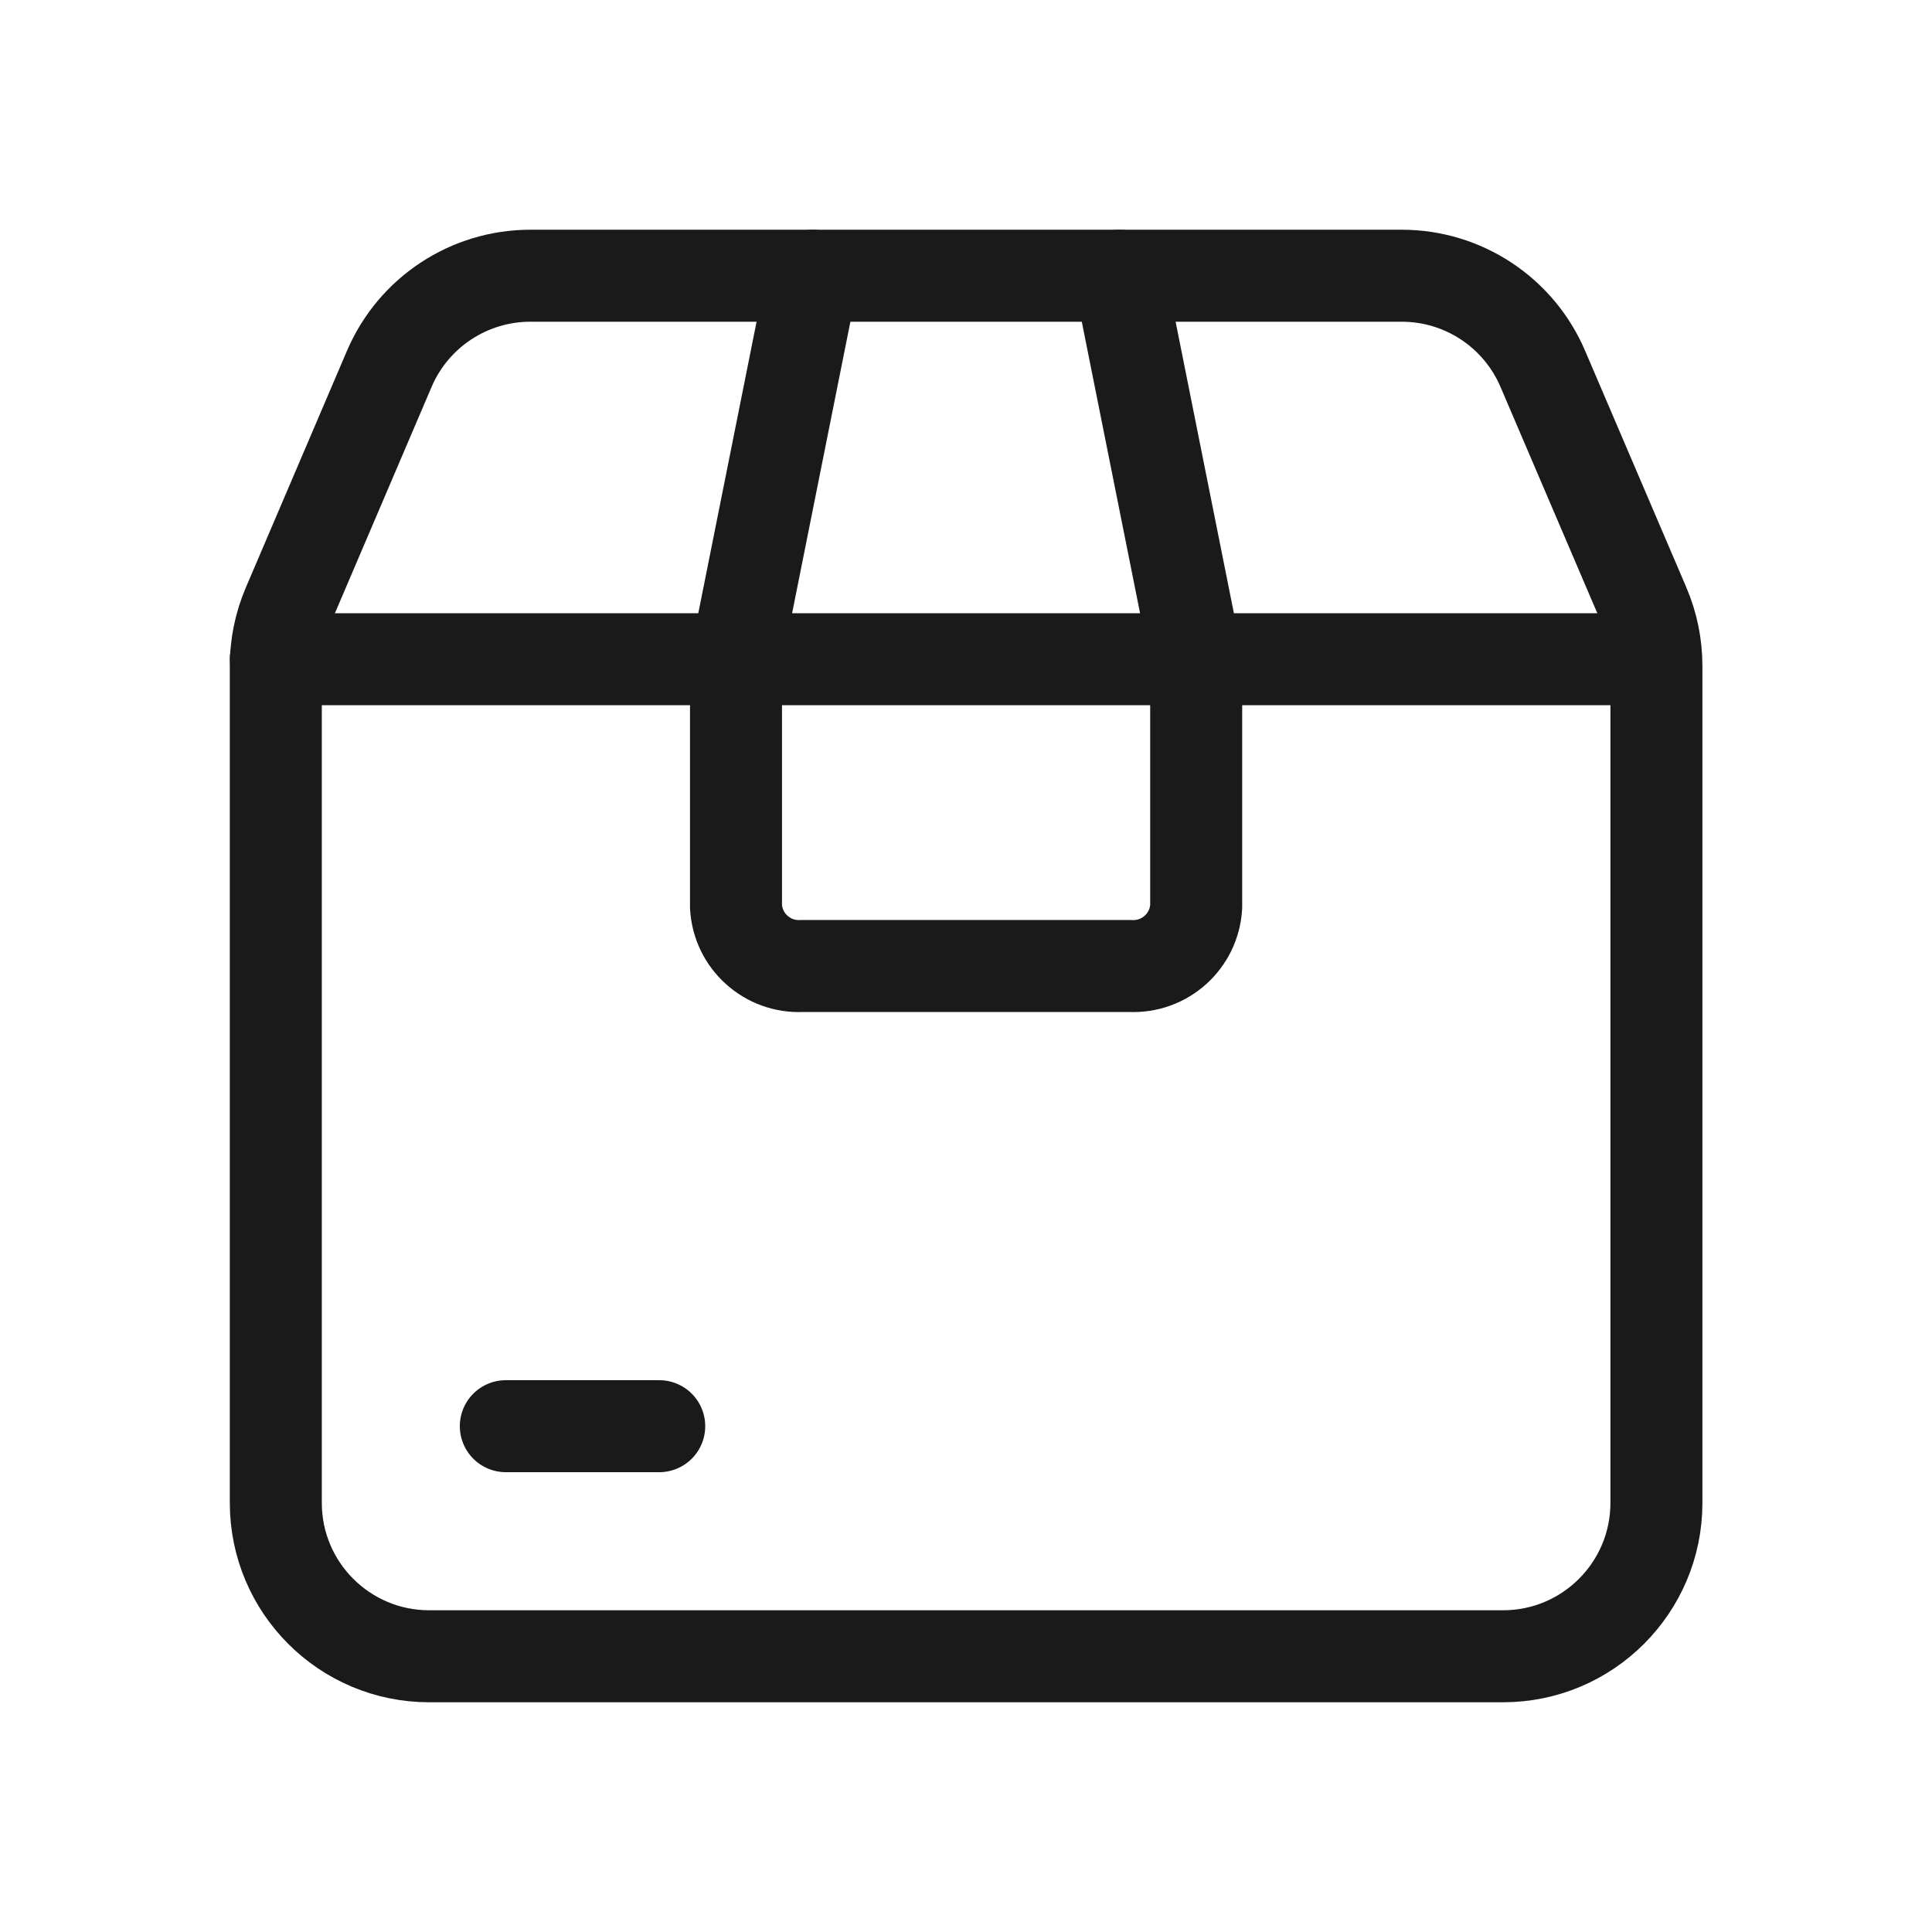
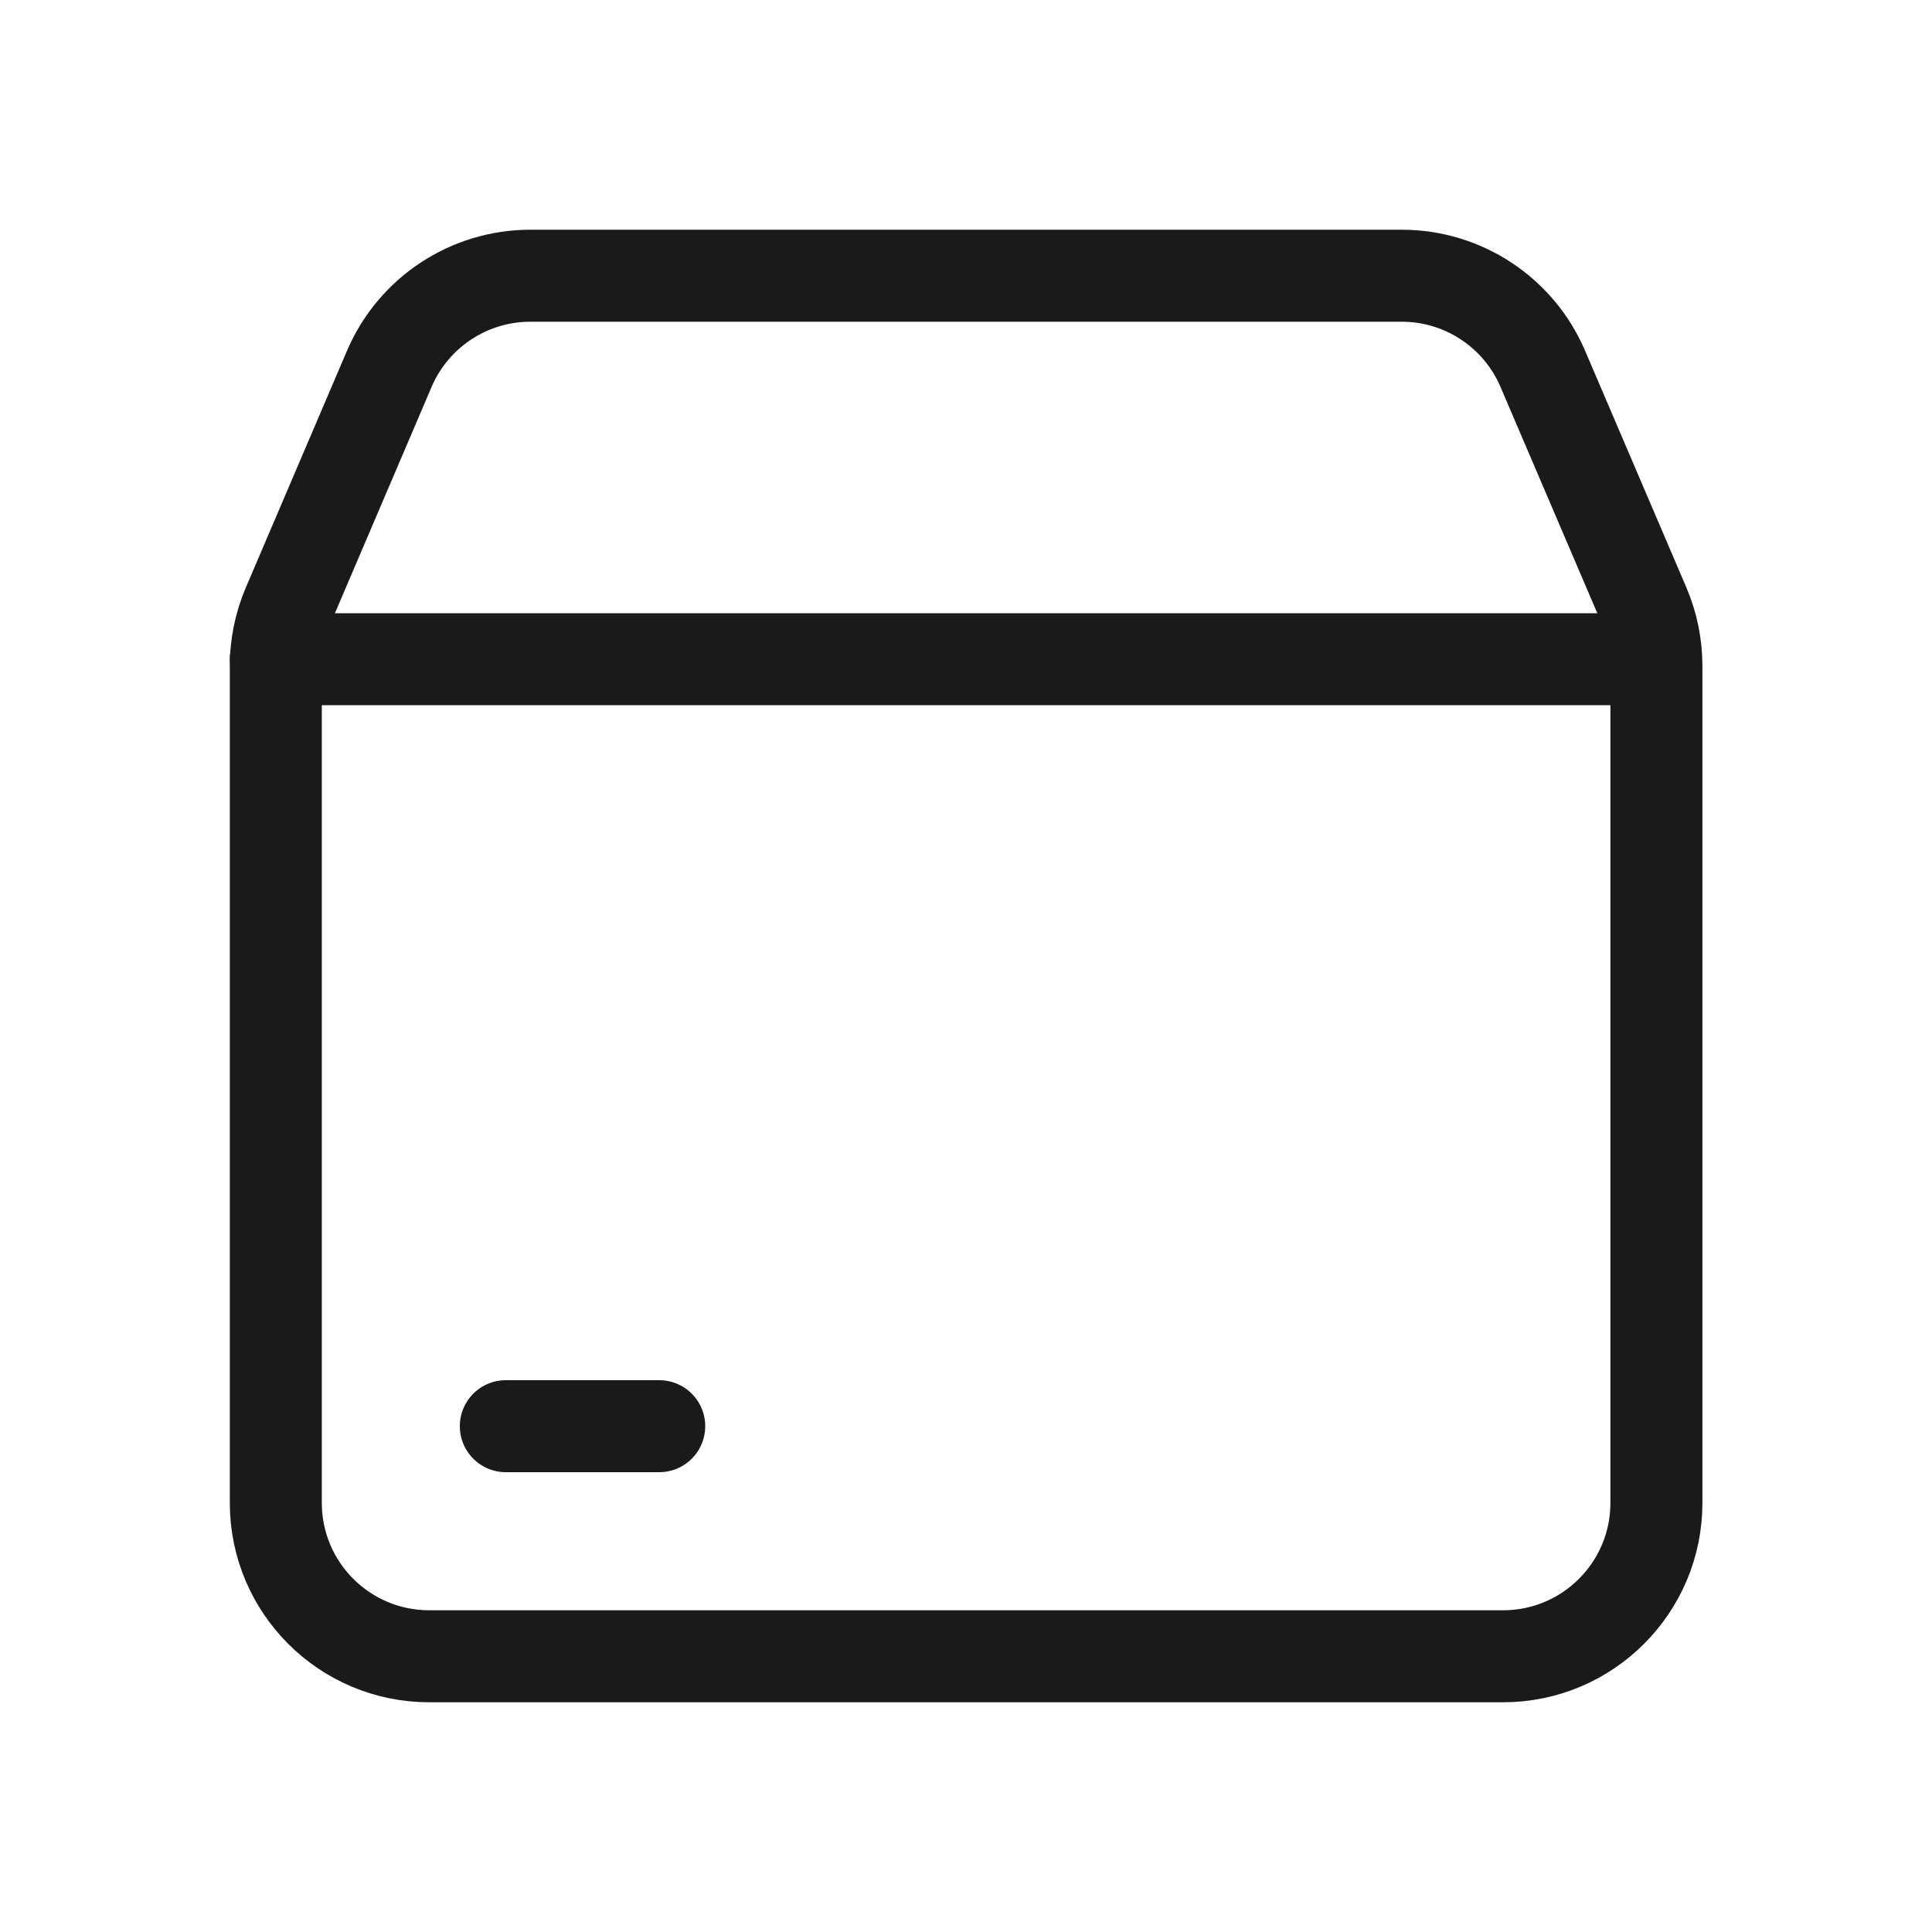
<svg xmlns="http://www.w3.org/2000/svg" width="42" height="42" viewBox="0 0 42 42" fill="none">
  <path fill-rule="evenodd" clip-rule="evenodd" d="M36.009 14.479V32.672C36.009 34.513 34.516 36.006 32.674 36.006H9.331C7.489 36.006 5.996 34.513 5.996 32.672V14.479C5.995 14.027 6.087 13.579 6.265 13.163L8.465 8.013C8.992 6.787 10.198 5.993 11.532 5.994H30.473C31.808 5.994 33.014 6.79 33.539 8.018L35.74 13.163C35.918 13.579 36.009 14.027 36.009 14.479Z" stroke="#1A1A1A" stroke-width="2" stroke-linecap="round" stroke-linejoin="round" />
  <path d="M5.996 14.331H35.992" stroke="#1A1A1A" stroke-width="2" stroke-linecap="round" stroke-linejoin="round" />
-   <path d="M24.337 5.994L26.004 14.331V19.708C25.963 20.46 25.322 21.037 24.57 21H17.434C16.682 21.037 16.041 20.46 16 19.708V14.331L17.667 5.994" stroke="#1A1A1A" stroke-width="2" stroke-linecap="round" stroke-linejoin="round" />
  <path d="M10.996 31.004H14.331" stroke="#1A1A1A" stroke-width="2" stroke-linecap="round" stroke-linejoin="round" />
</svg>